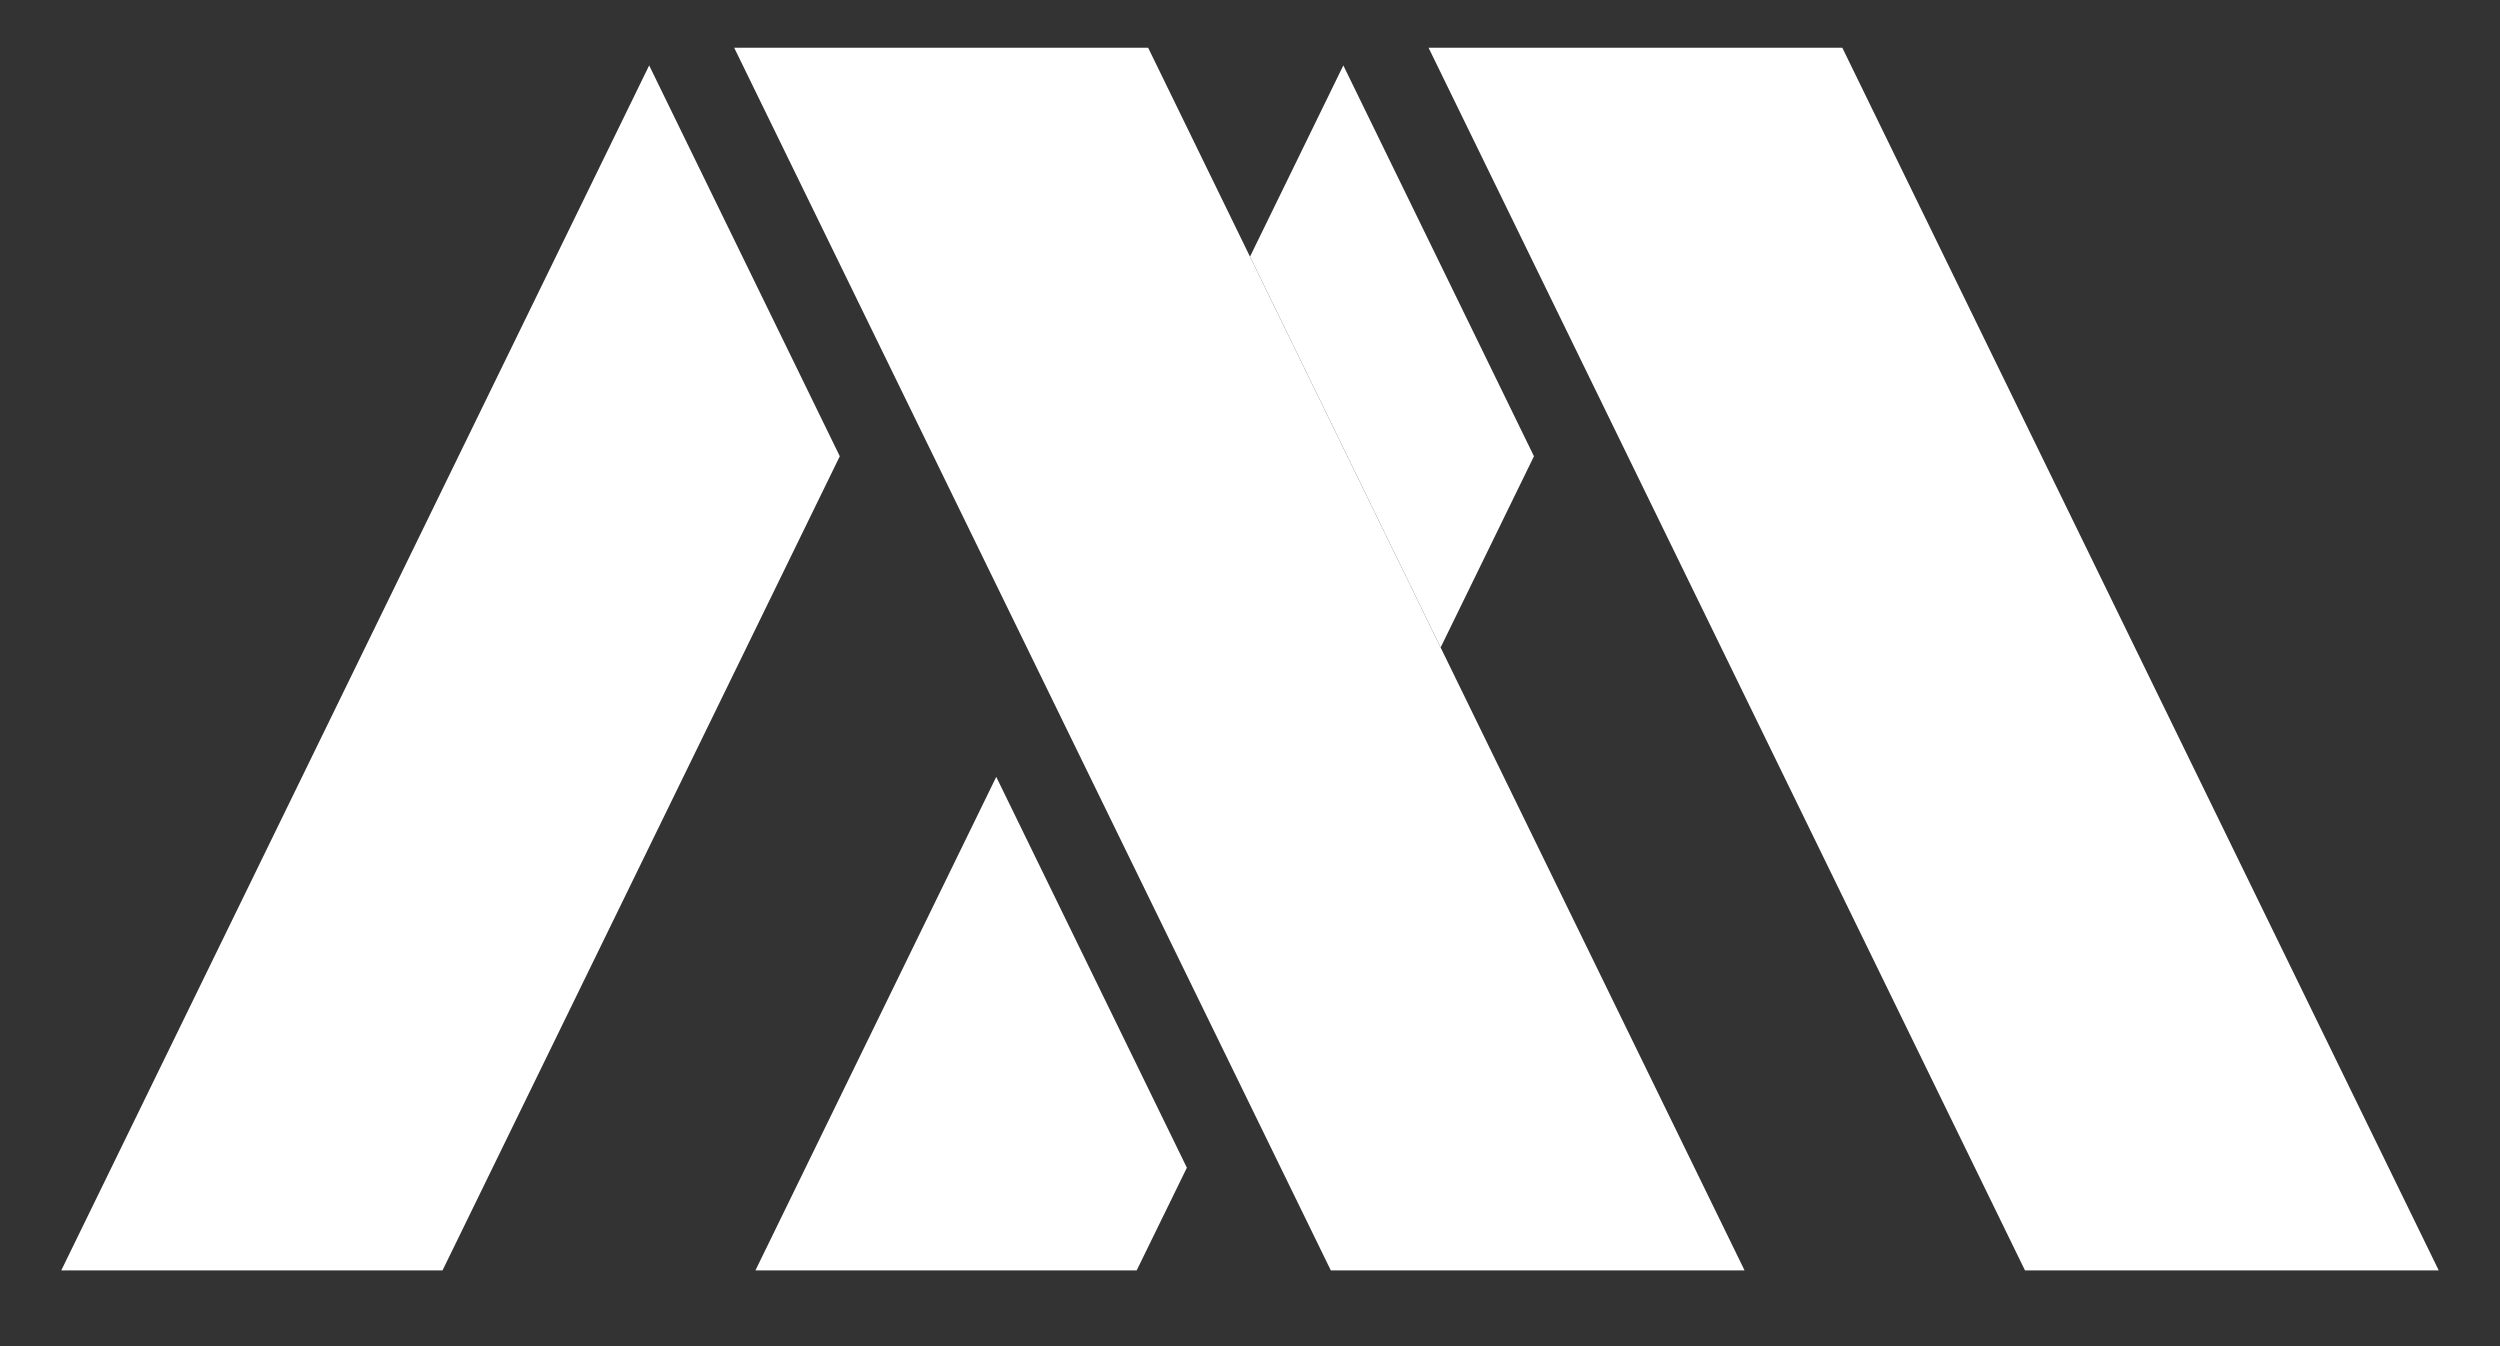
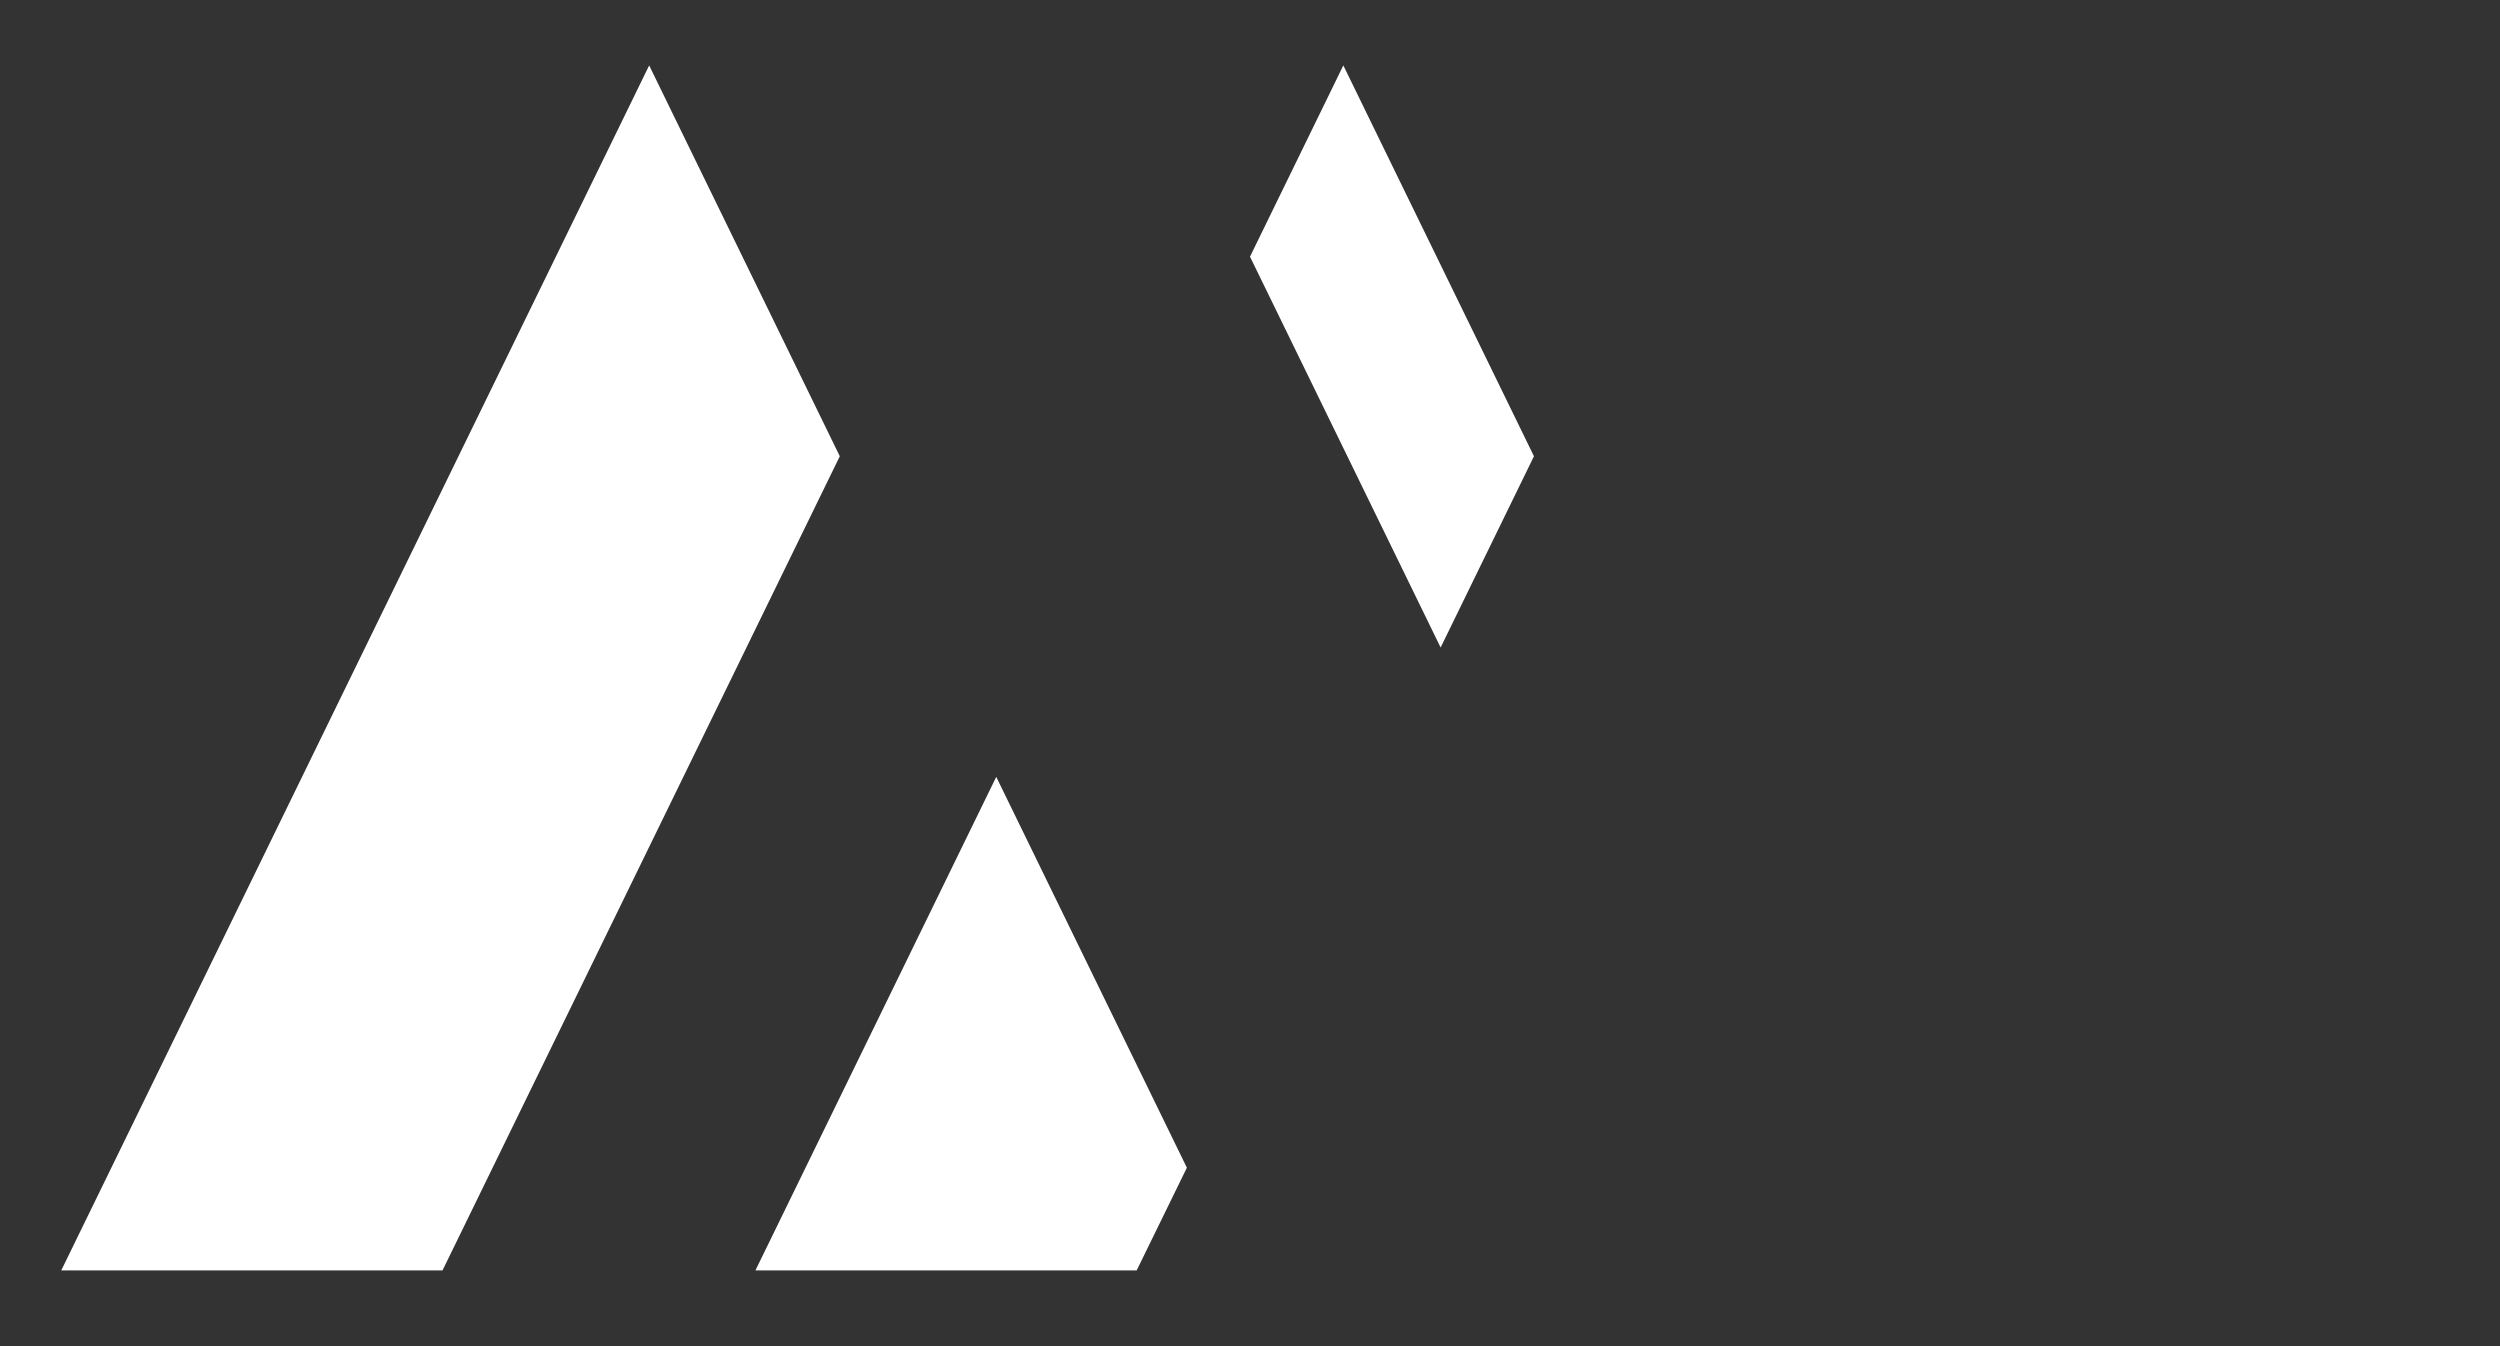
<svg xmlns="http://www.w3.org/2000/svg" id="Layer_1" data-name="Layer 1" viewBox="0 0 1200 646.2">
  <rect x="0" y="0" width="1200" height="646.2" fill="#333333" stroke="none" />
  <defs>
    <style>      .cls-1 {        fill: #fff;        stroke-width: 0px;      }    </style>
  </defs>
  <polygon class="cls-1" points="600 123.2 691.5 310.8 736.3 219 644.8 31.4 600 123.2" />
  <polygon class="cls-1" points="362.6 609.8 545.6 609.8 569.7 560.5 478.2 372.9 362.6 609.8" />
  <polygon class="cls-1" points="29.4 609.8 212.4 609.8 403.1 219 311.6 31.4 29.4 609.8" />
-   <polygon class="cls-1" points="551.1 22.9 352.4 22.9 500.7 326.8 638.8 609.8 837.4 609.8 691.5 310.8 600 123.2 551.1 22.9" />
-   <polygon class="cls-1" points="972 609.8 1170.6 609.8 884.3 22.9 685.7 22.9 972 609.8" />
</svg>